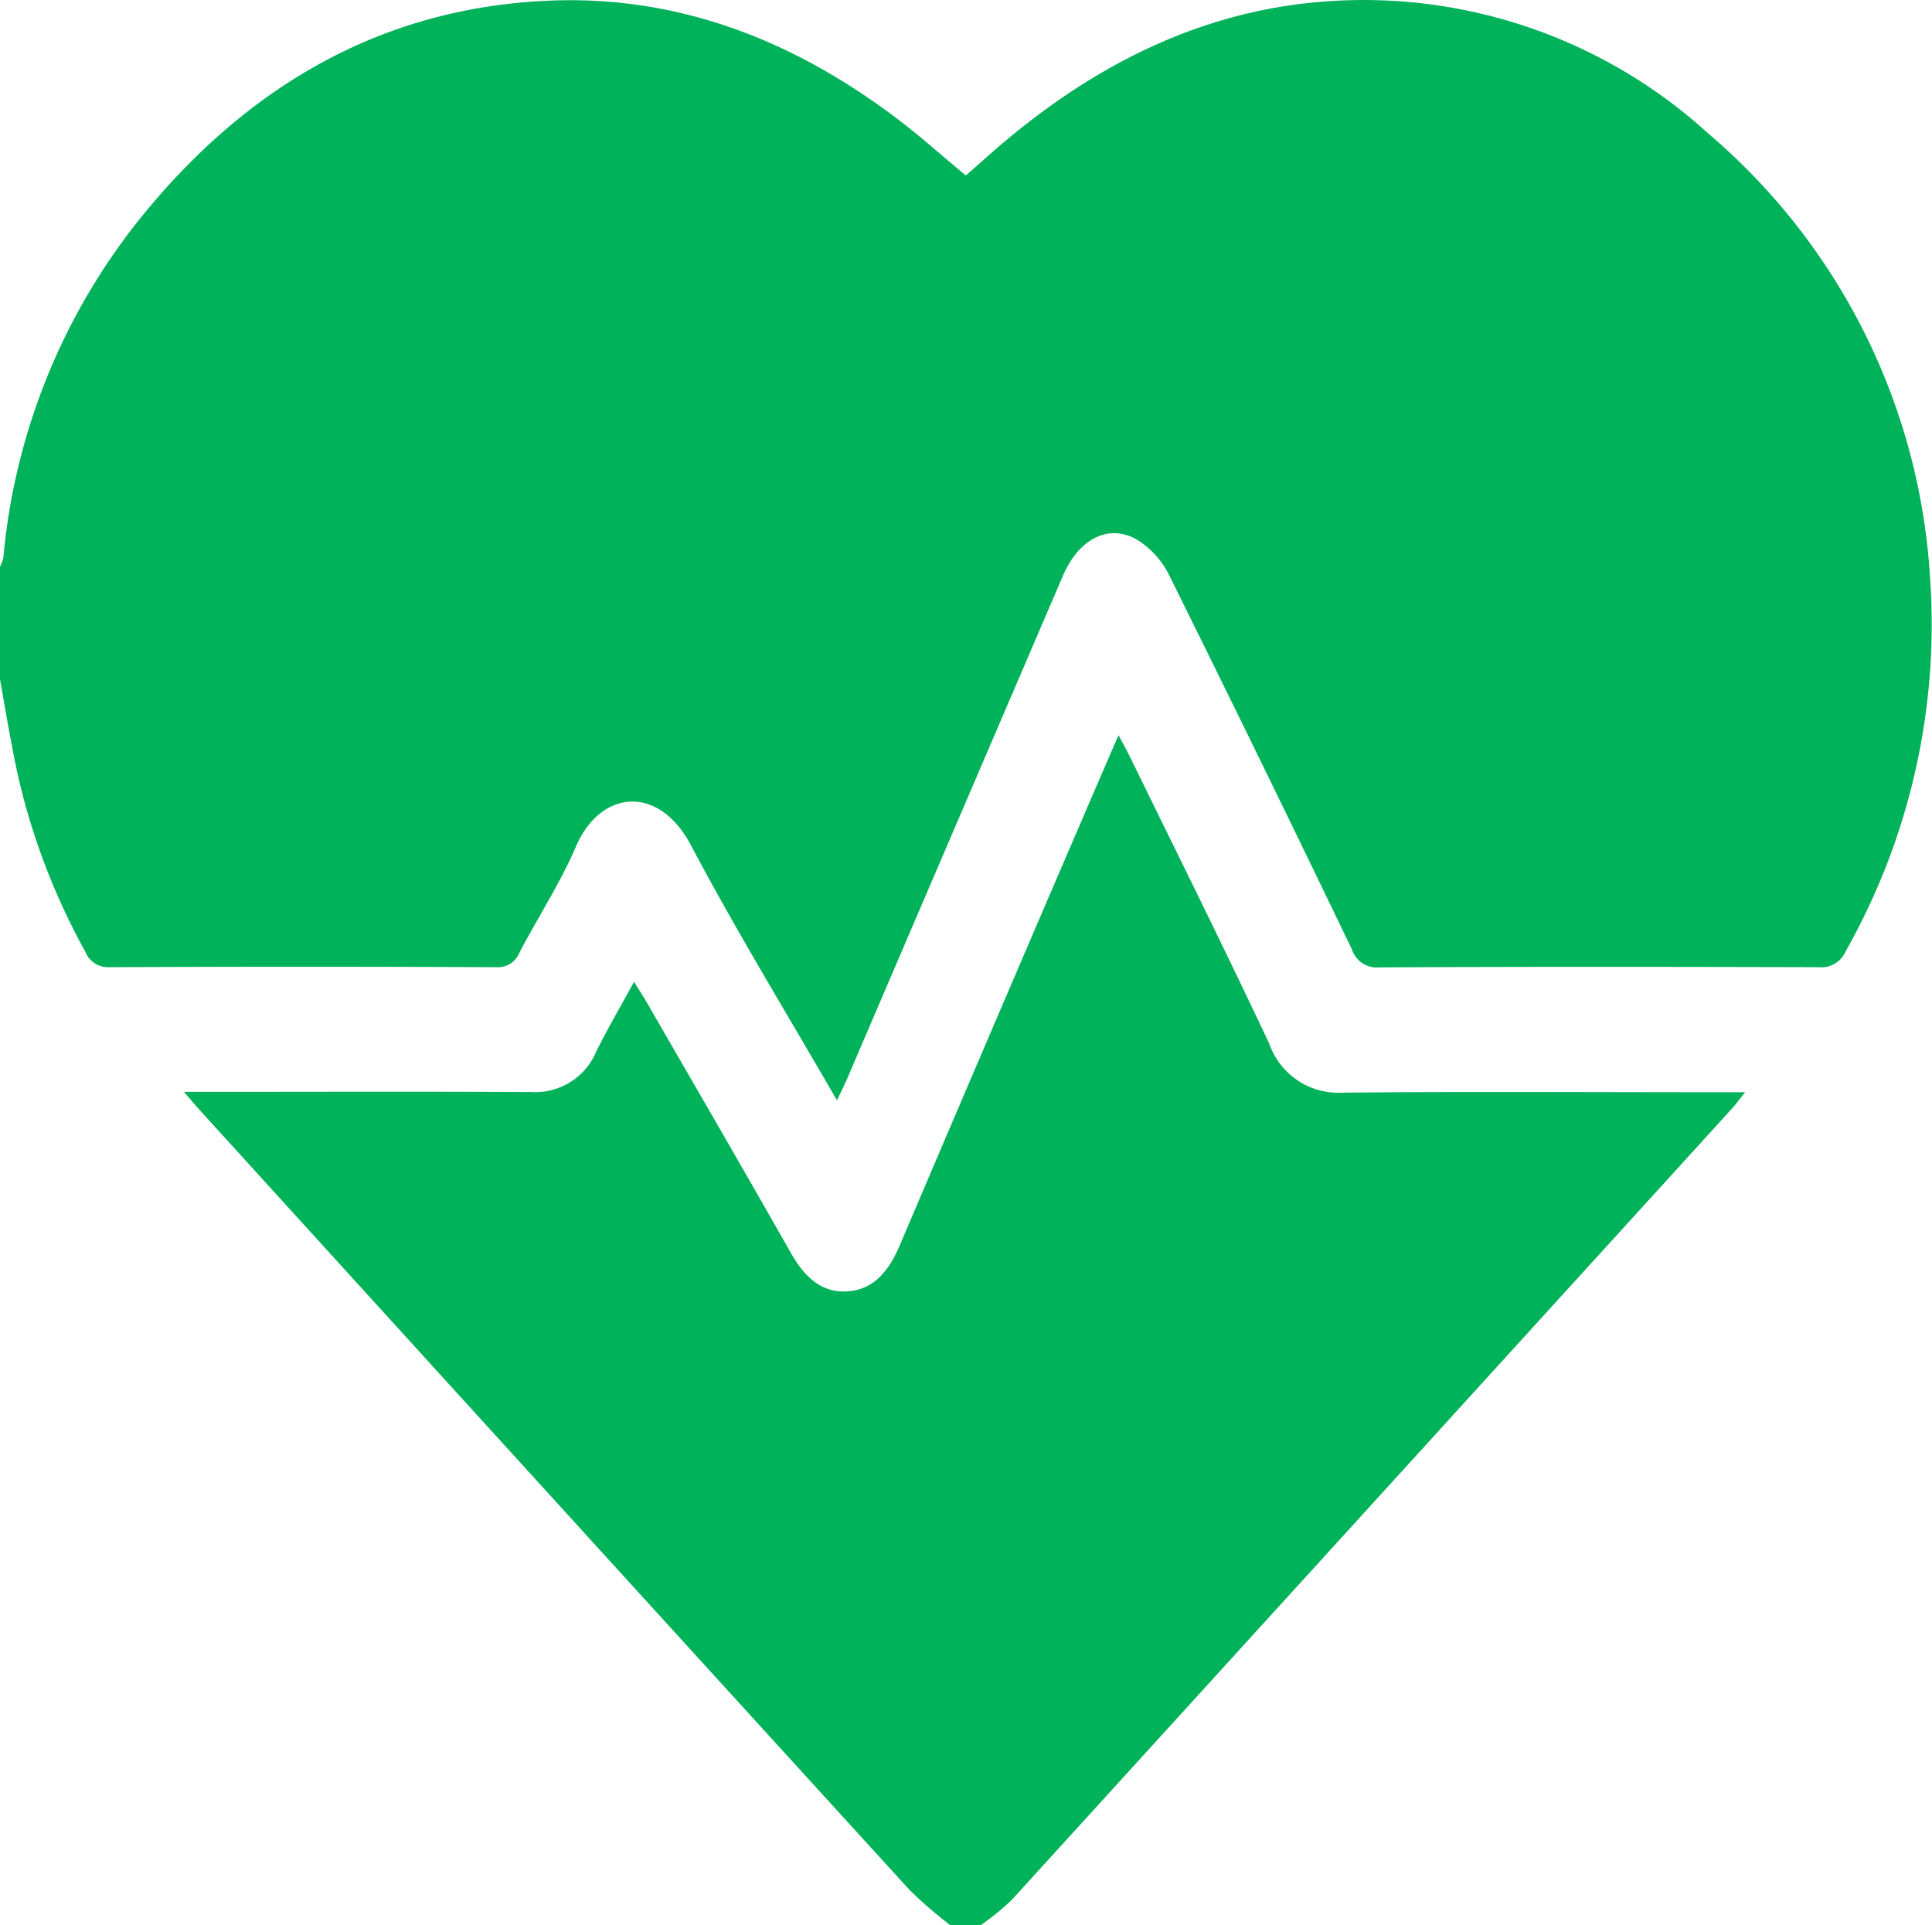
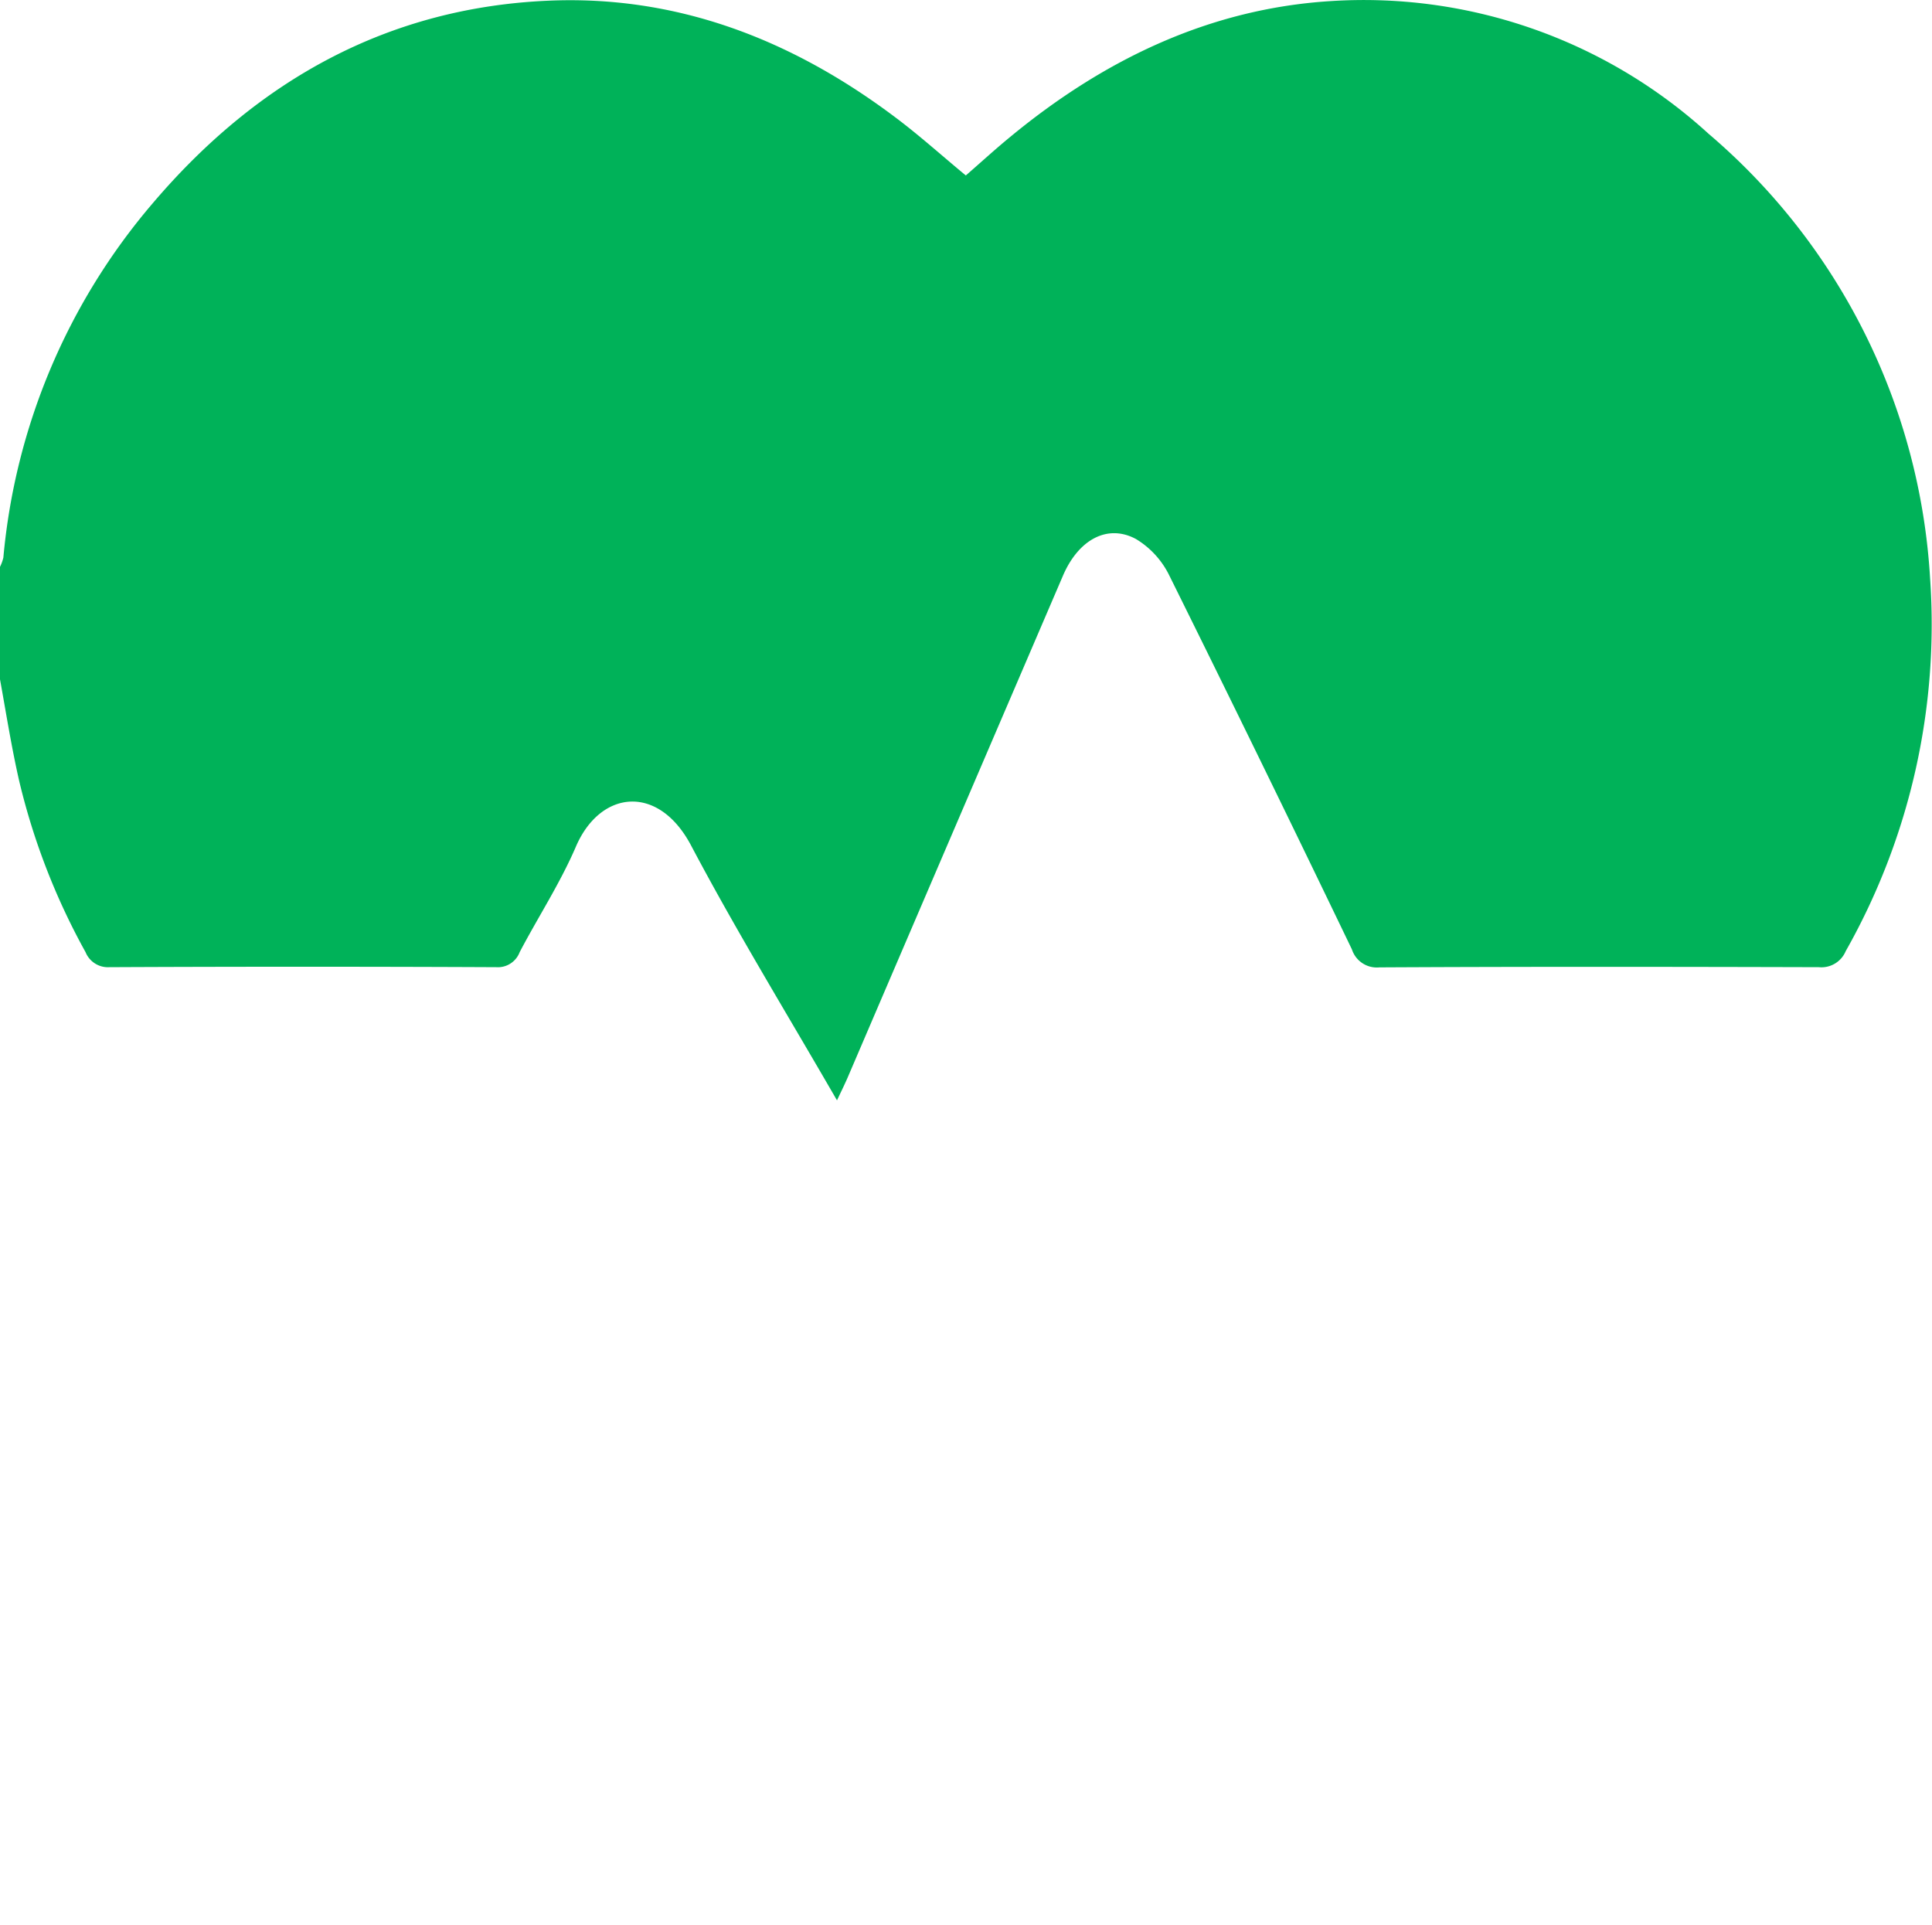
<svg xmlns="http://www.w3.org/2000/svg" width="97.778" height="97.44" viewBox="0 0 97.778 97.44">
  <g id="_x32_PYdHE.tif" transform="translate(-4.48 -7.21)">
    <g id="Group_282" data-name="Group 282">
      <path id="Path_268" data-name="Path 268" d="M4.48,41.59V35.9a2.22,2.22,0,0,0,.17-.47,32.022,32.022,0,0,1,7.54-17.91c5.39-6.35,12.02-9.9,19.94-10.27,6.49-.31,12.33,1.89,17.65,5.89,1.23.92,2.38,1.96,3.58,2.95.77-.67,1.5-1.34,2.27-1.97,4.79-3.95,10.12-6.46,16.13-6.85a25.877,25.877,0,0,1,19.19,6.71,32.018,32.018,0,0,1,11.21,22.48,33.6,33.6,0,0,1-4.27,18.89,1.333,1.333,0,0,1-1.36.81c-7.41-.02-14.82-.03-22.24.01a1.325,1.325,0,0,1-1.39-.91q-4.56-9.48-9.23-18.9a4.414,4.414,0,0,0-1.7-1.87c-1.45-.78-2.92.04-3.7,1.87Q52.84,49.005,47.42,61.65c-.16.38-.35.76-.58,1.25-2.54-4.4-5.09-8.56-7.38-12.89-1.66-3.15-4.6-2.81-5.83.04-.8,1.86-1.91,3.56-2.85,5.35a1.18,1.18,0,0,1-1.19.76q-9.78-.045-19.57,0a1.222,1.222,0,0,1-1.21-.76,34.141,34.141,0,0,1-3.36-8.67C5.06,45.02,4.79,43.3,4.48,41.59Z" fill="#00b259" />
-       <path id="Path_269" data-name="Path 269" d="M52.58,104.65a21.945,21.945,0,0,1-2.07-1.79Q32.57,83.18,14.65,63.46c-.24-.26-.47-.54-.86-.99h1.19c5.47,0,10.94-.02,16.41.01a3.347,3.347,0,0,0,3.27-2.06c.58-1.16,1.23-2.28,1.91-3.52.25.41.45.71.63,1.02,2.44,4.23,4.9,8.46,7.31,12.71.68,1.19,1.52,2.01,2.83,1.94,1.36-.08,2.12-1.03,2.68-2.34Q55.27,57.9,60.57,45.61c.15-.35.3-.69.52-1.19.22.42.4.73.56,1.06,2.37,4.85,4.77,9.67,7.07,14.56a3.7,3.7,0,0,0,3.71,2.47c6.39-.06,12.78-.02,19.18-.02H92.8c-.3.37-.47.61-.66.82Q73.93,83.32,55.69,103.36a13.073,13.073,0,0,1-1.58,1.29Z" fill="#00b259" />
    </g>
  </g>
</svg>